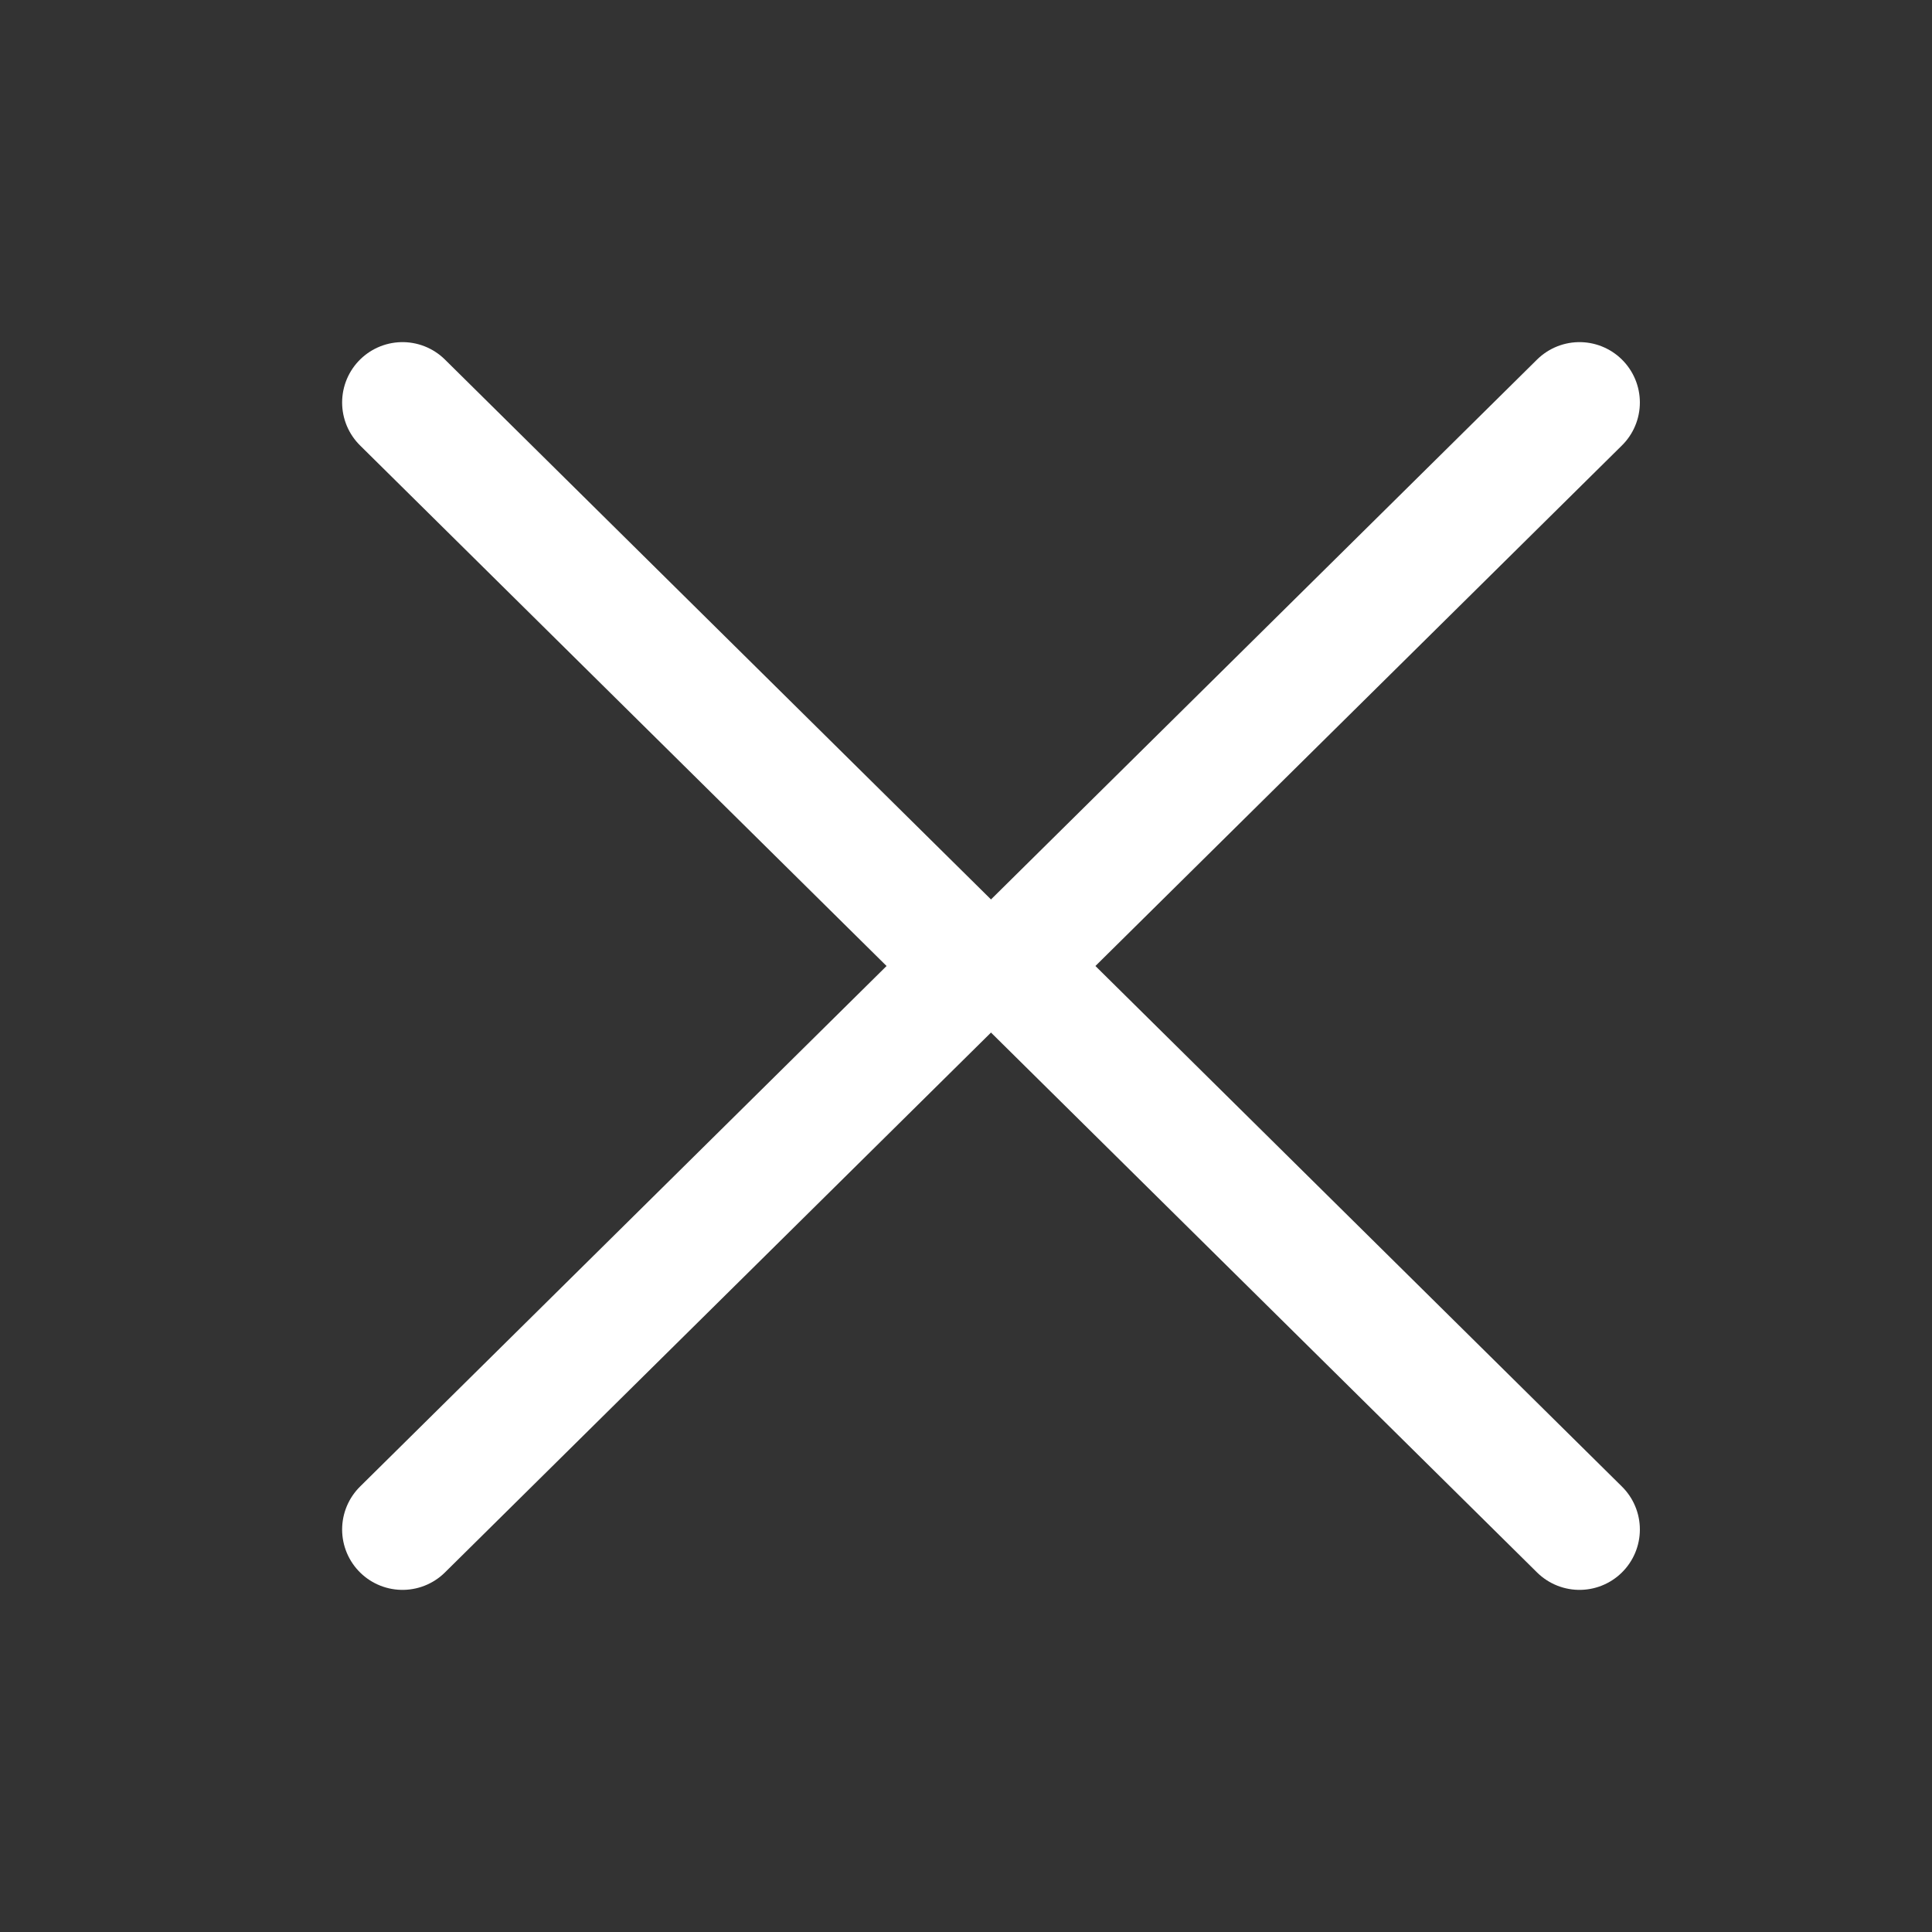
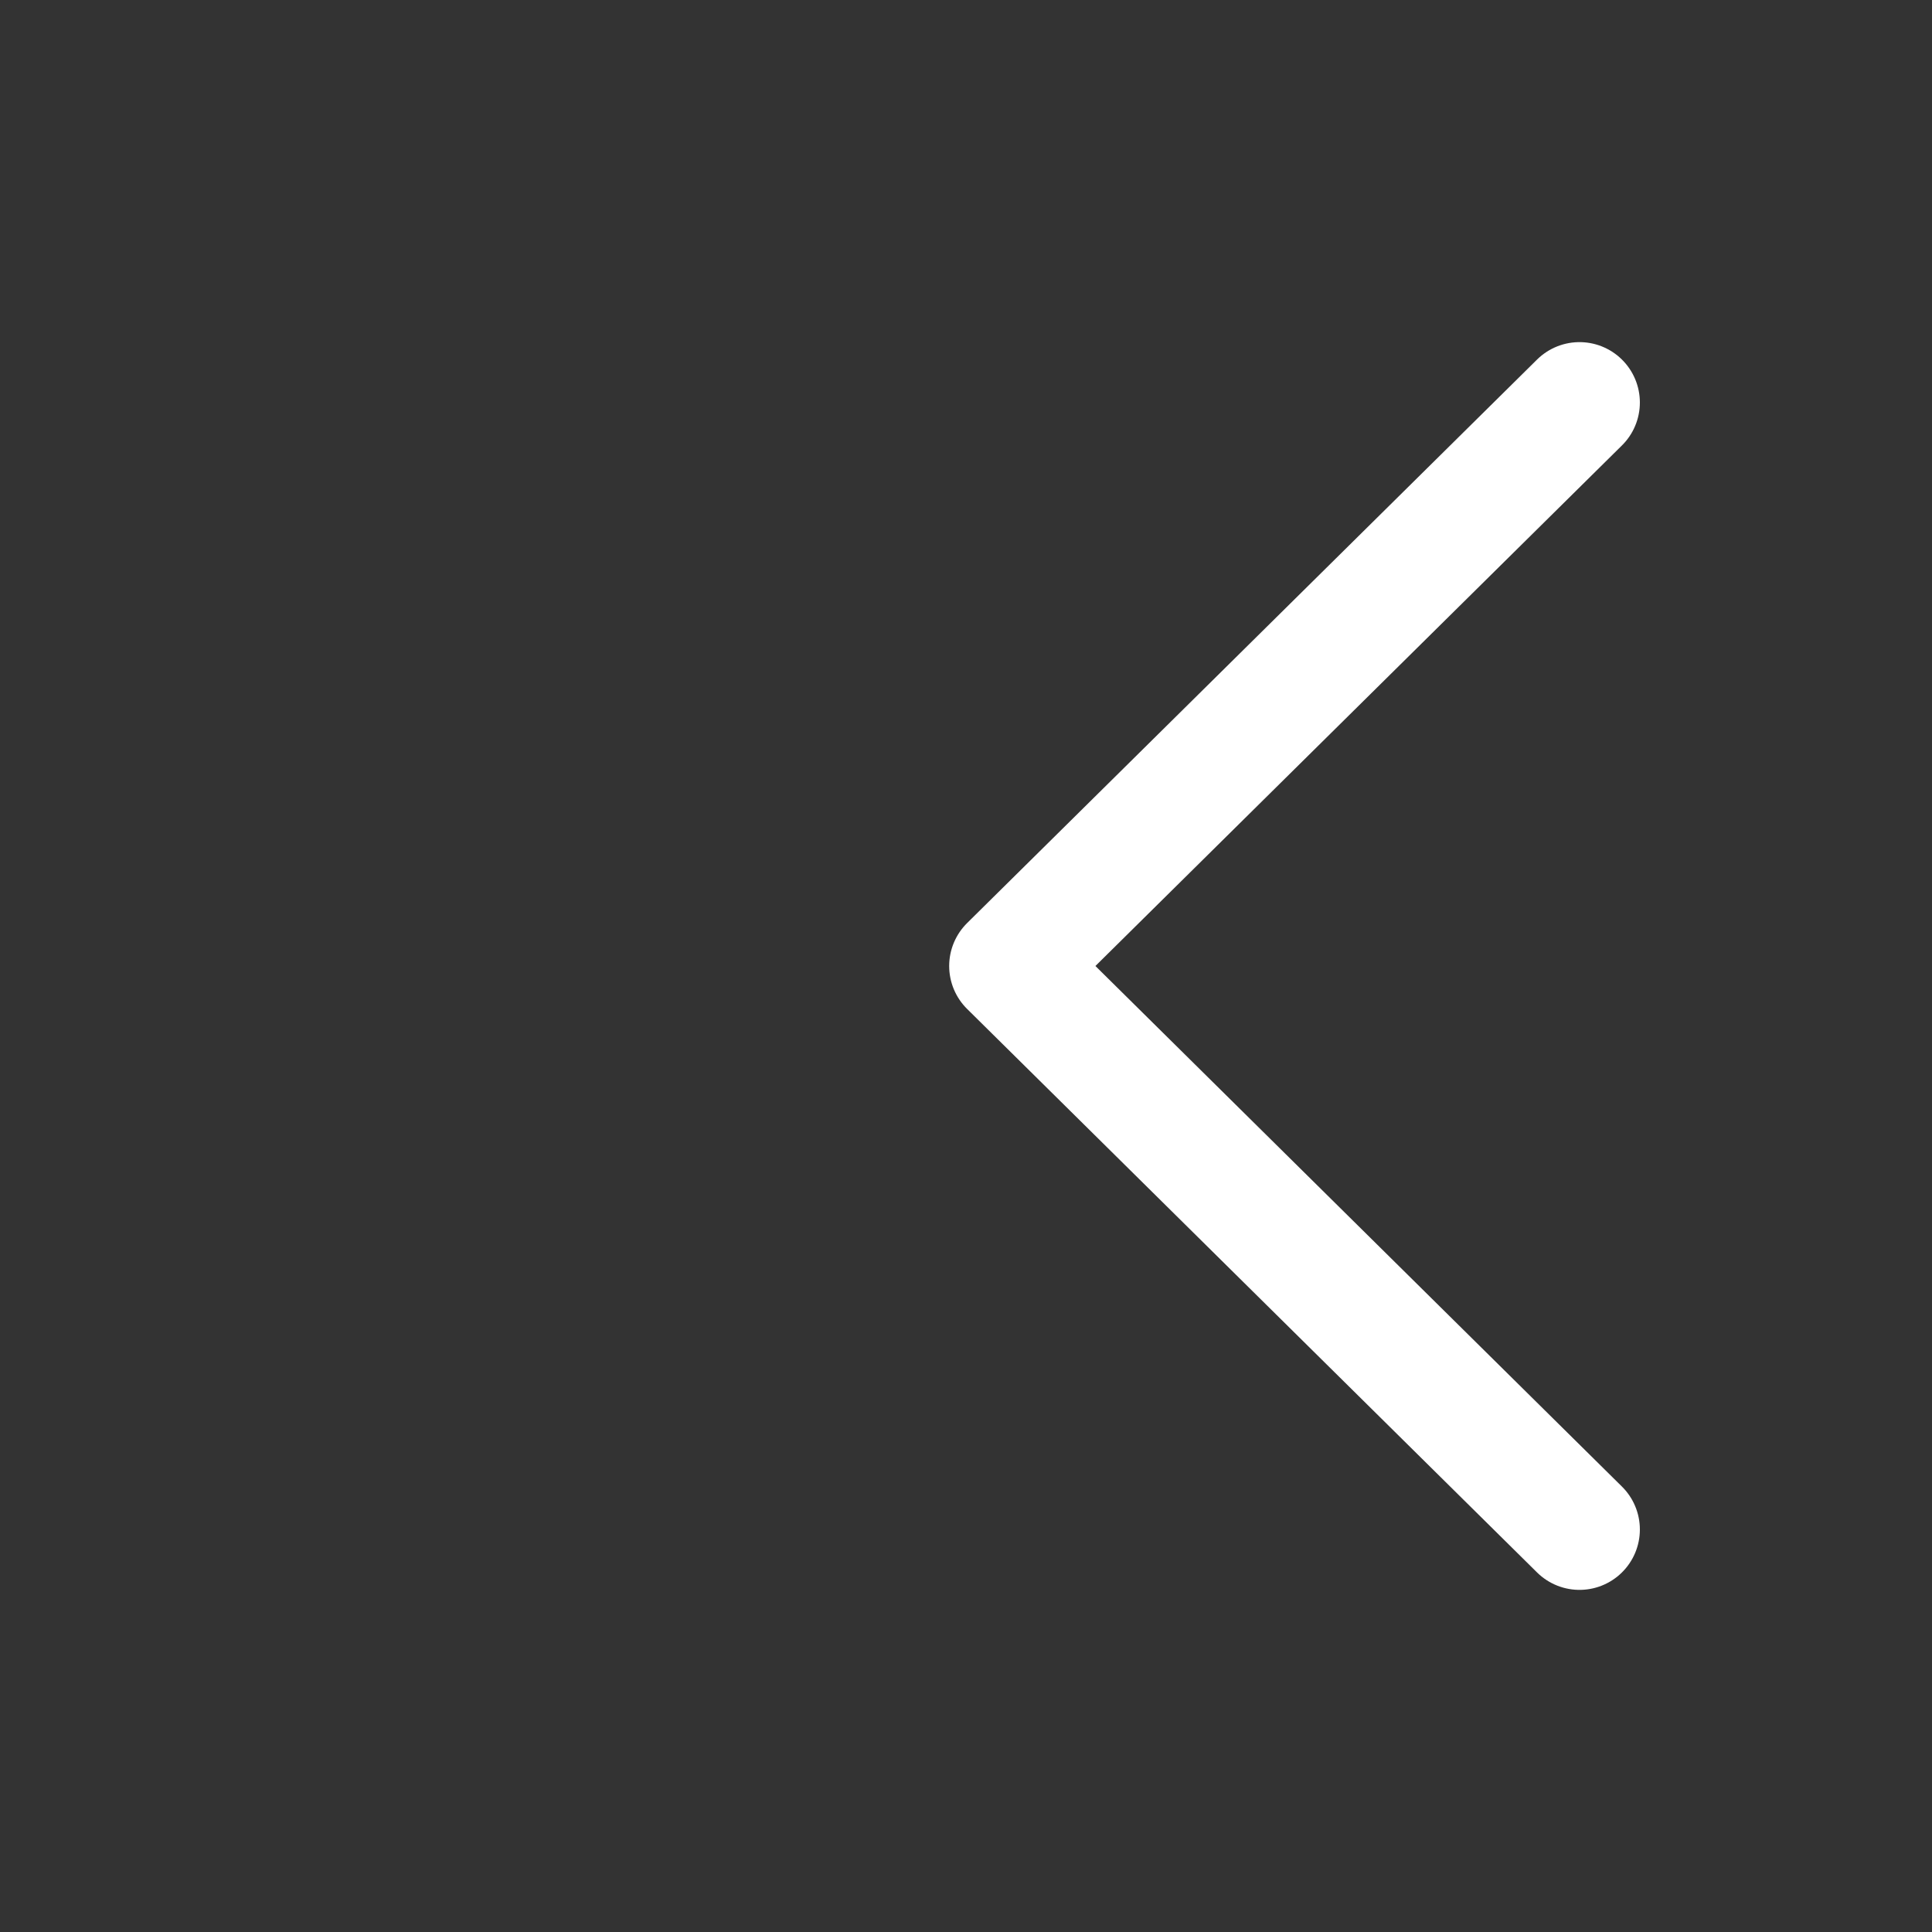
<svg xmlns="http://www.w3.org/2000/svg" width="24" height="24" viewBox="0 0 24 24" fill="none">
  <rect x="0" y="0" width="24" height="24" fill="#333333" stroke="none" />
  <g id="ArrowSimpleDownLight">
    <g id="Group 12">
-       <path id="Vector" d="M5 19L12.08 12L5 5" stroke="white" stroke-width="1.5" stroke-linecap="round" stroke-linejoin="round" />
      <path id="Vector_2" d="M19.621 19L12.541 12L19.621 5" stroke="white" stroke-width="1.5" stroke-linecap="round" stroke-linejoin="round" />
    </g>
  </g>
</svg>